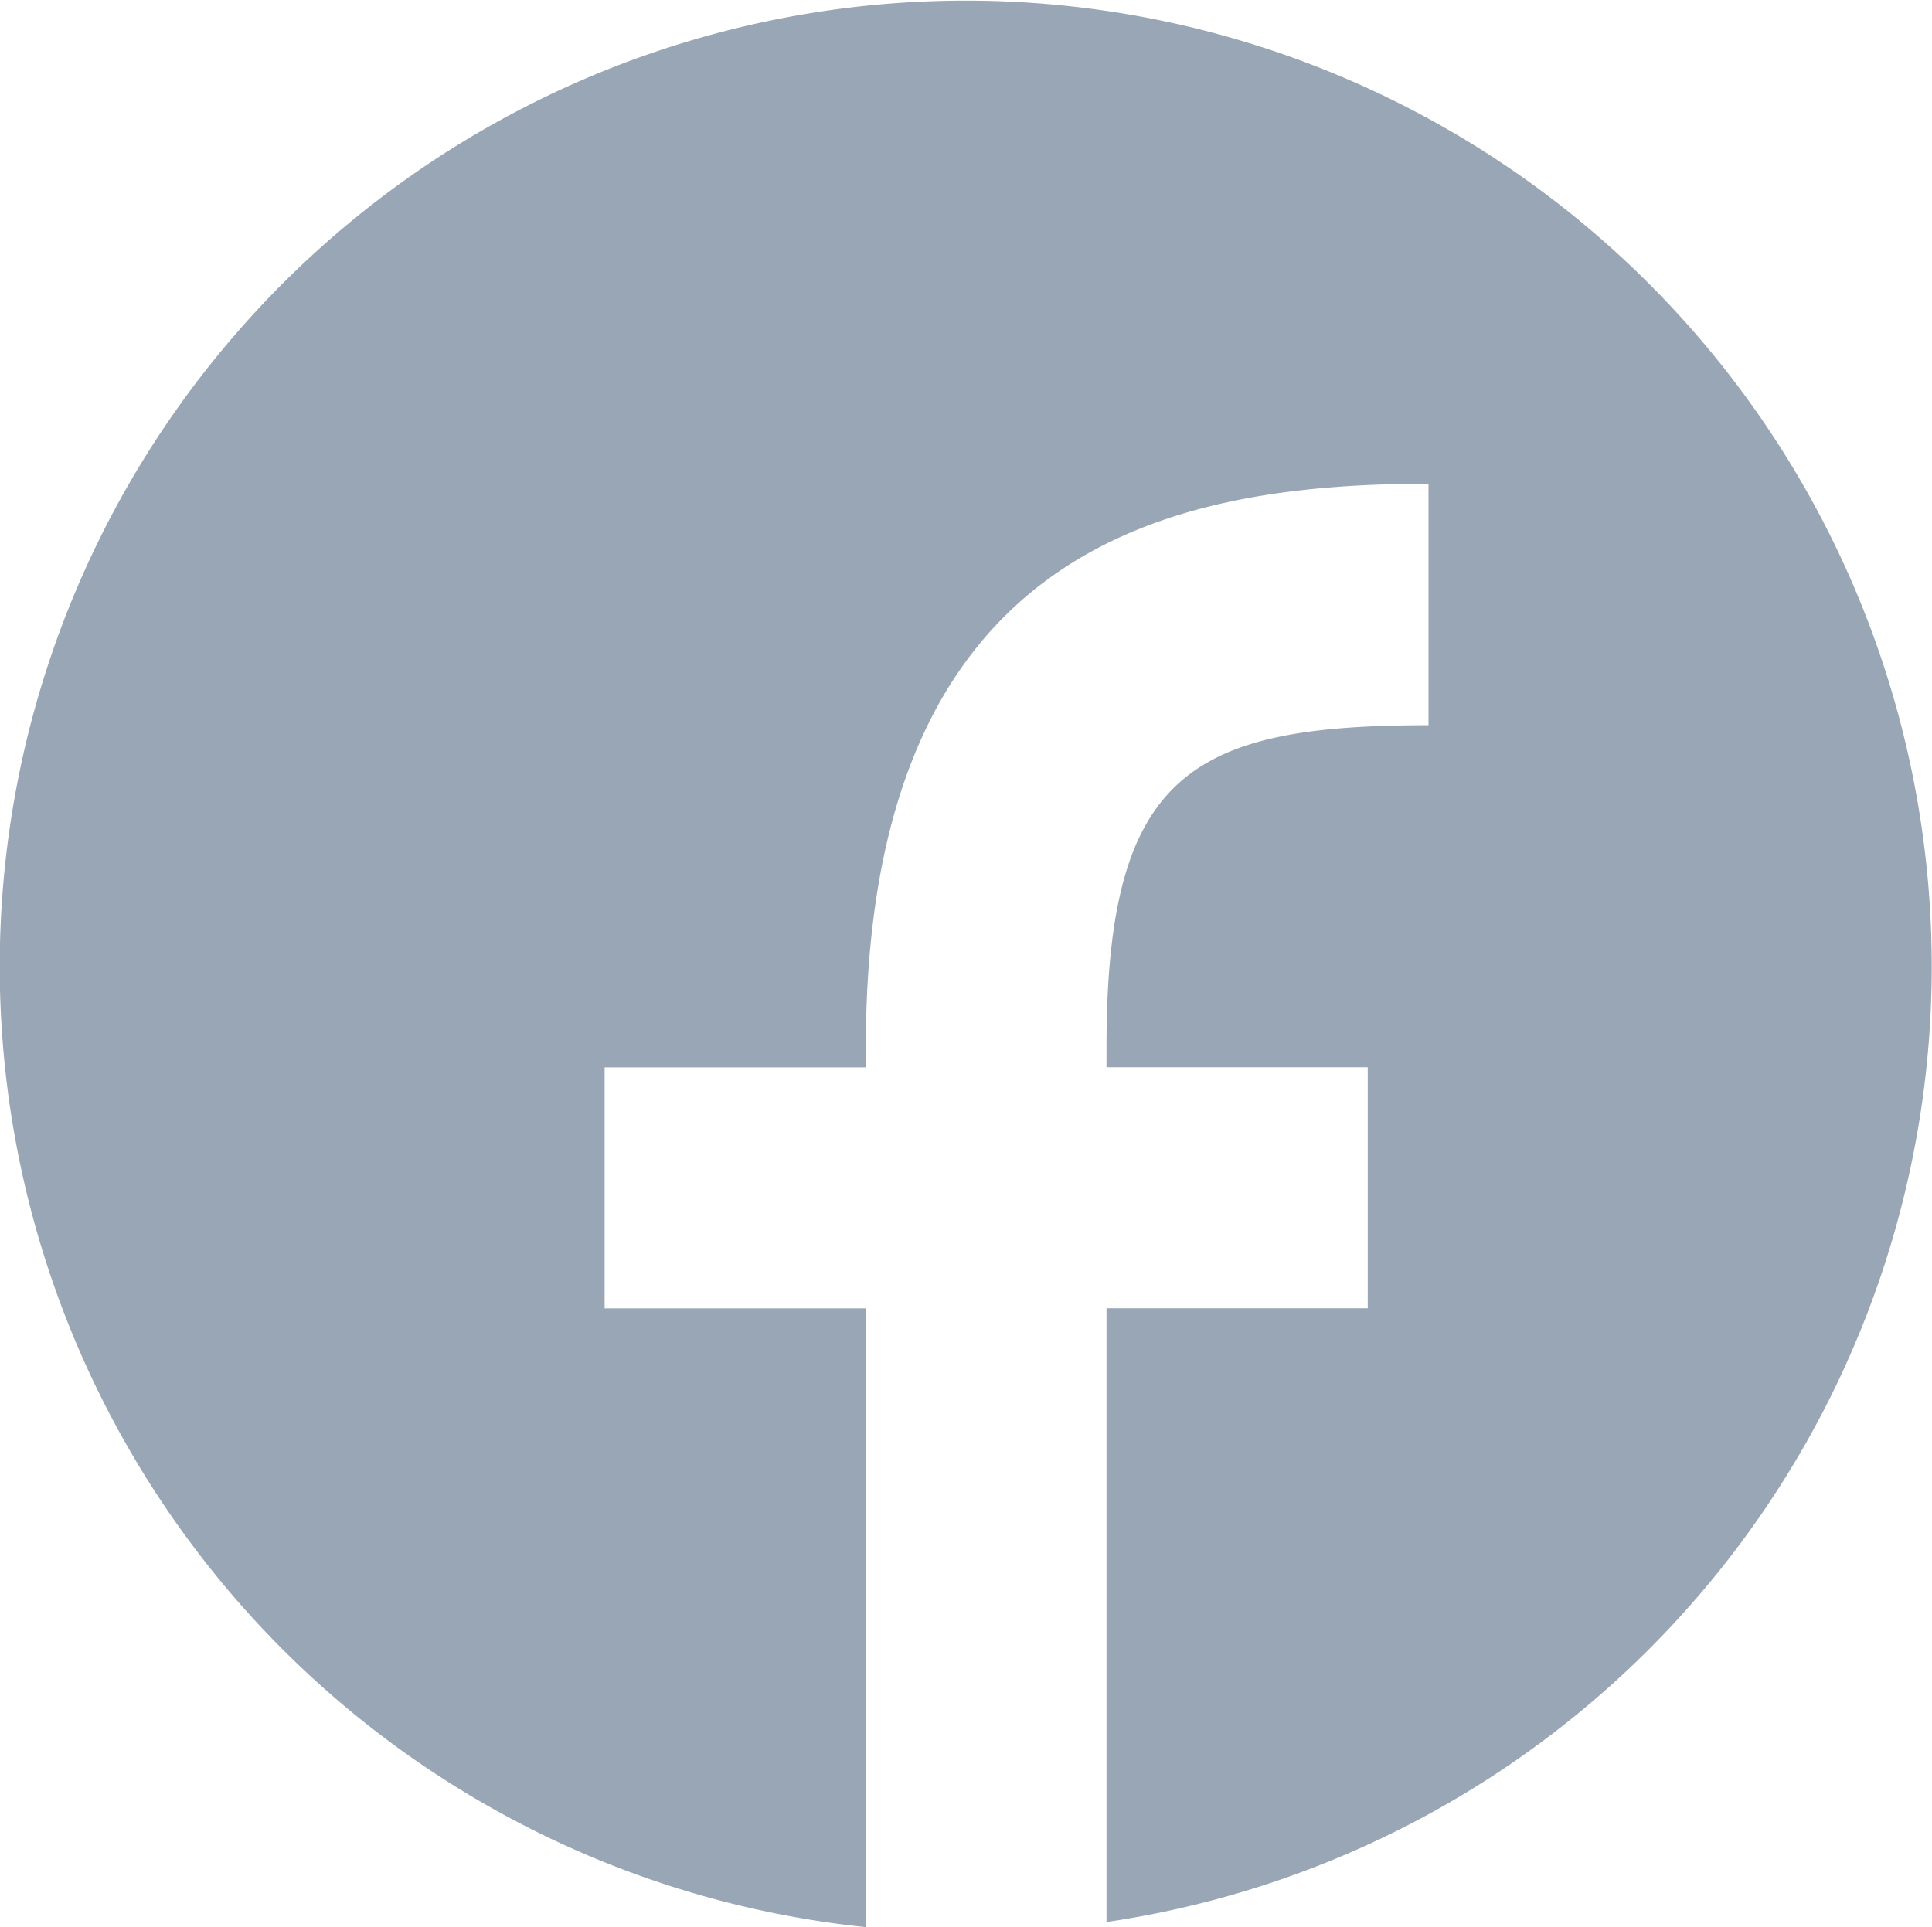
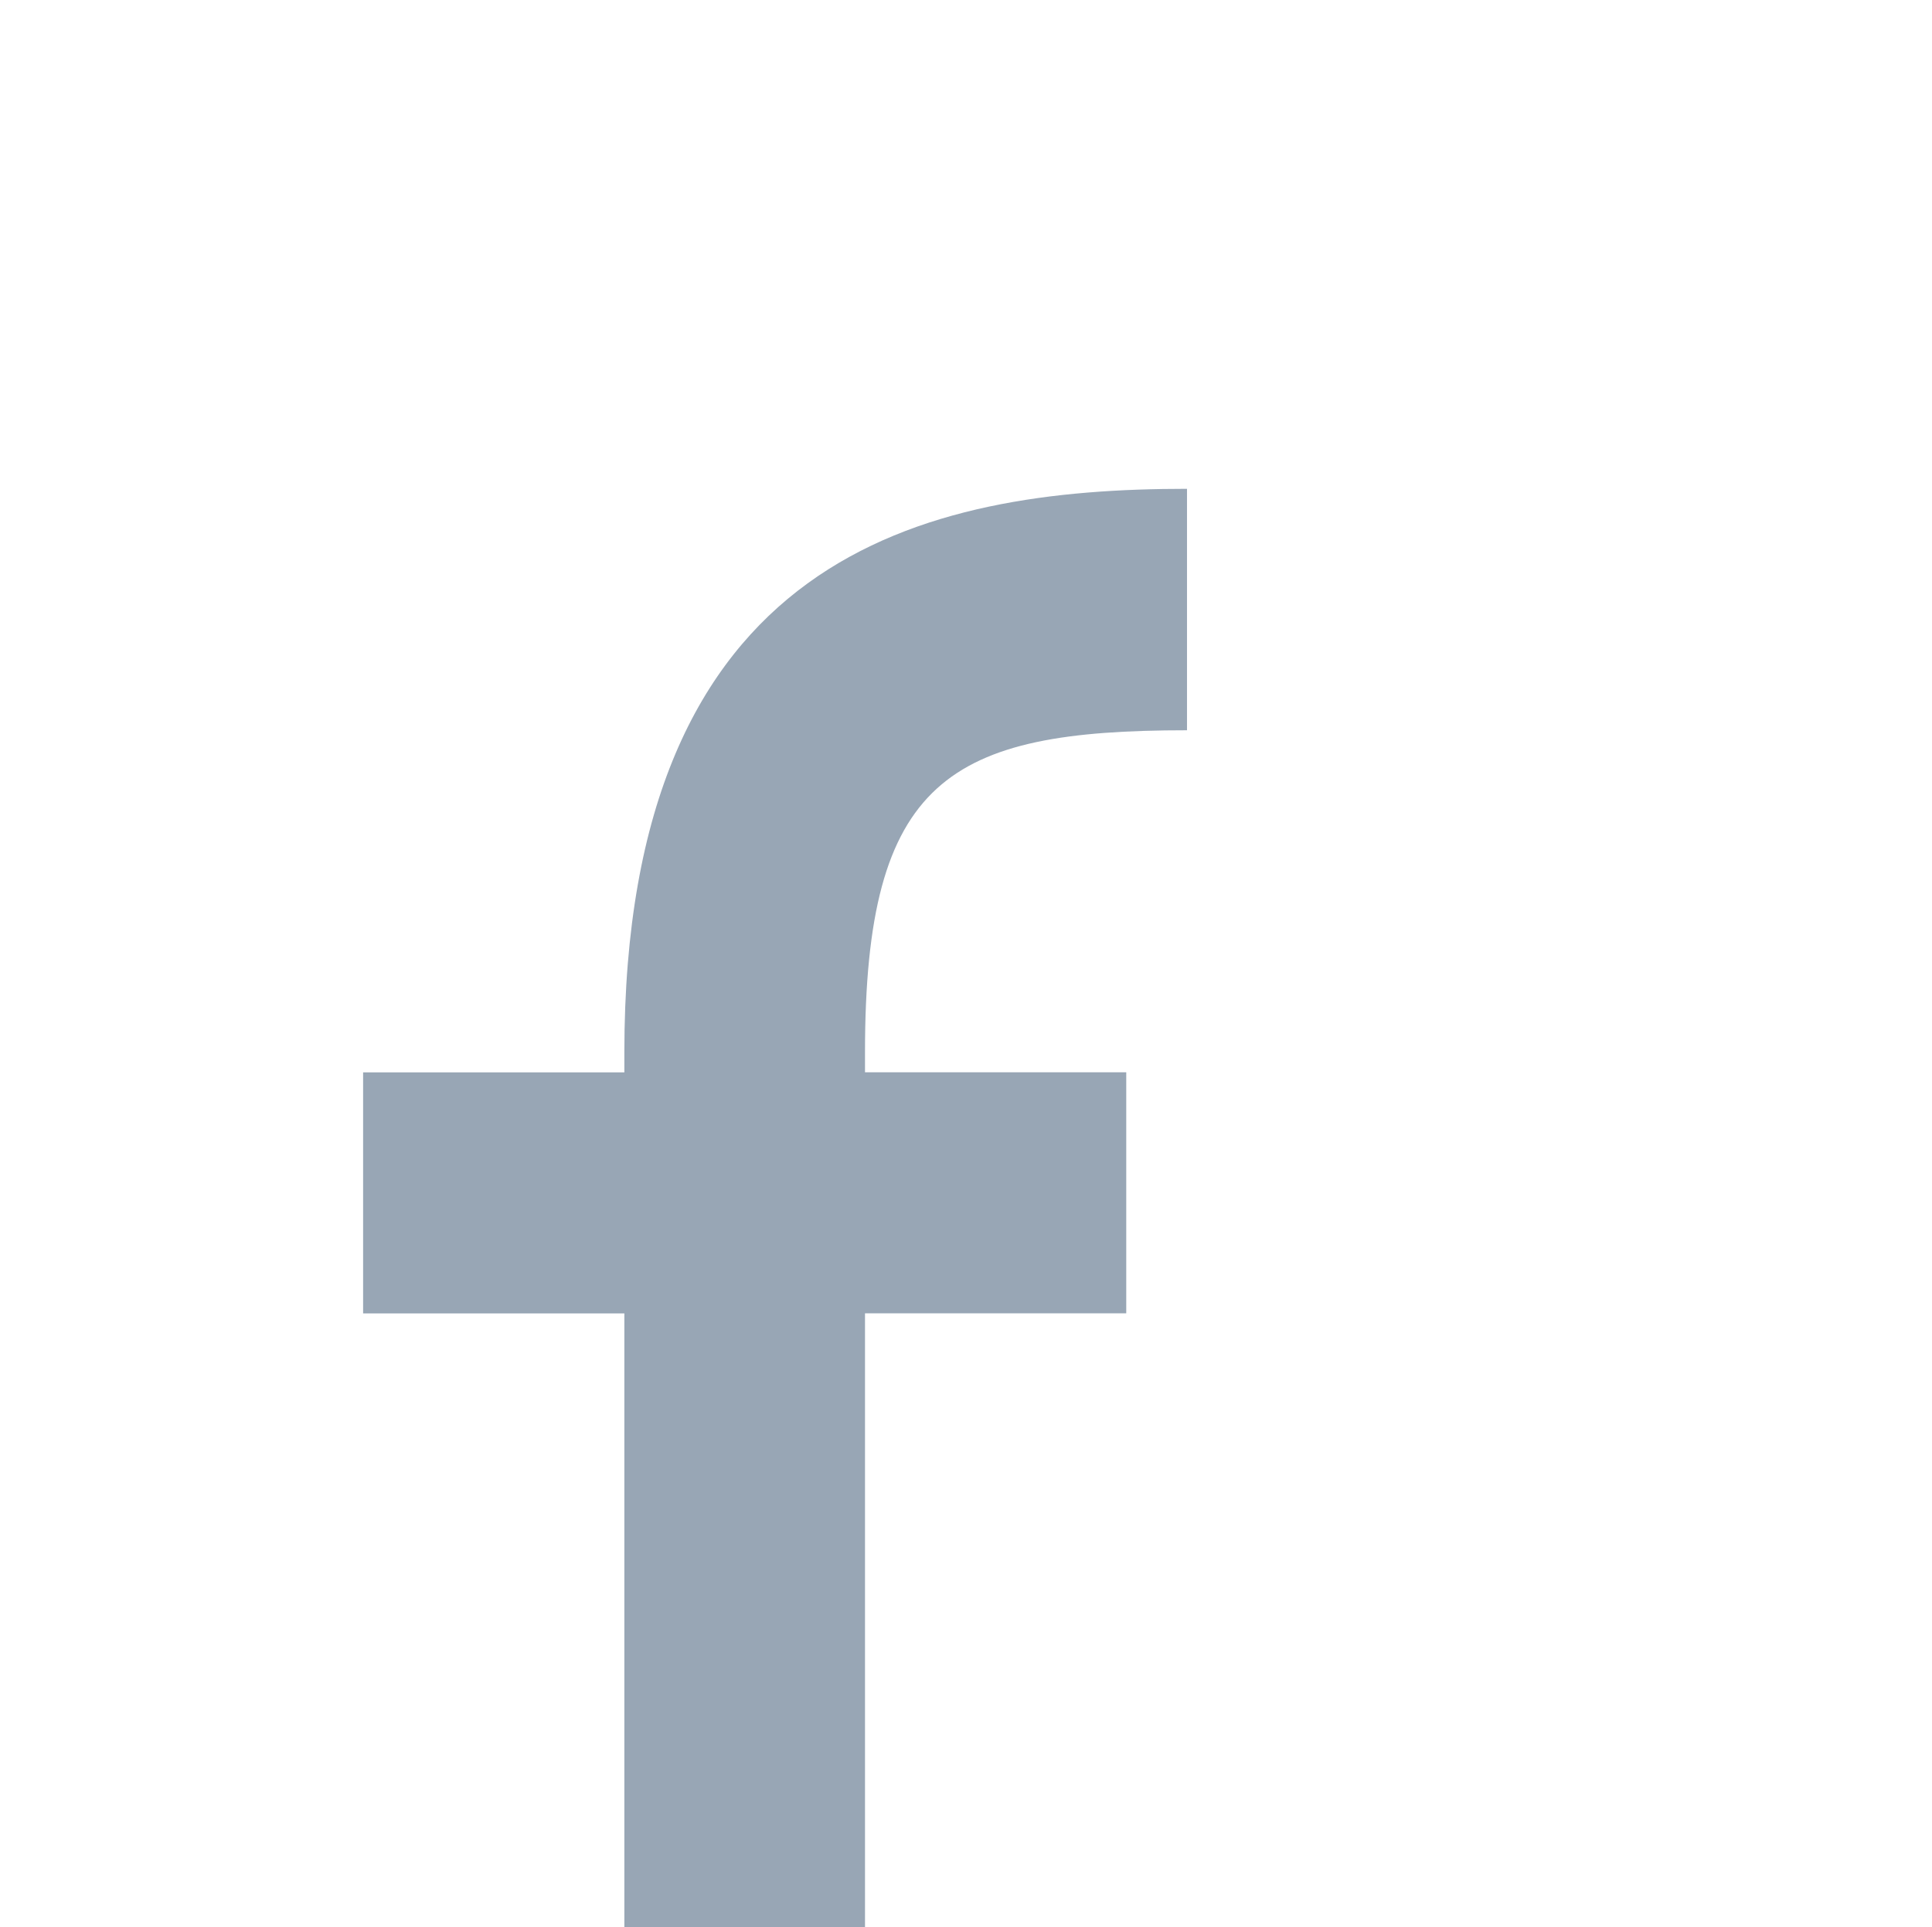
<svg xmlns="http://www.w3.org/2000/svg" width="18" height="17.957" viewBox="0 0 18 17.957">
-   <path id="Path_841" data-name="Path 841" d="M23657.557,18716.457h0a9,9,0,1,1,2.25-.047v-5.719h2.434v-2.246h-2.434v-.187c0-2.547.781-3,3-3v-2.25l0,0c-2.437,0-5.242.6-5.242,5.25v.188h-2.434v2.246h2.434v5.766Z" transform="translate(-23649.498 -18698.5)" fill="#98a6b5" />
+   <path id="Path_841" data-name="Path 841" d="M23657.557,18716.457h0v-5.719h2.434v-2.246h-2.434v-.187c0-2.547.781-3,3-3v-2.25l0,0c-2.437,0-5.242.6-5.242,5.25v.188h-2.434v2.246h2.434v5.766Z" transform="translate(-23649.498 -18698.5)" fill="#98a6b5" />
</svg>